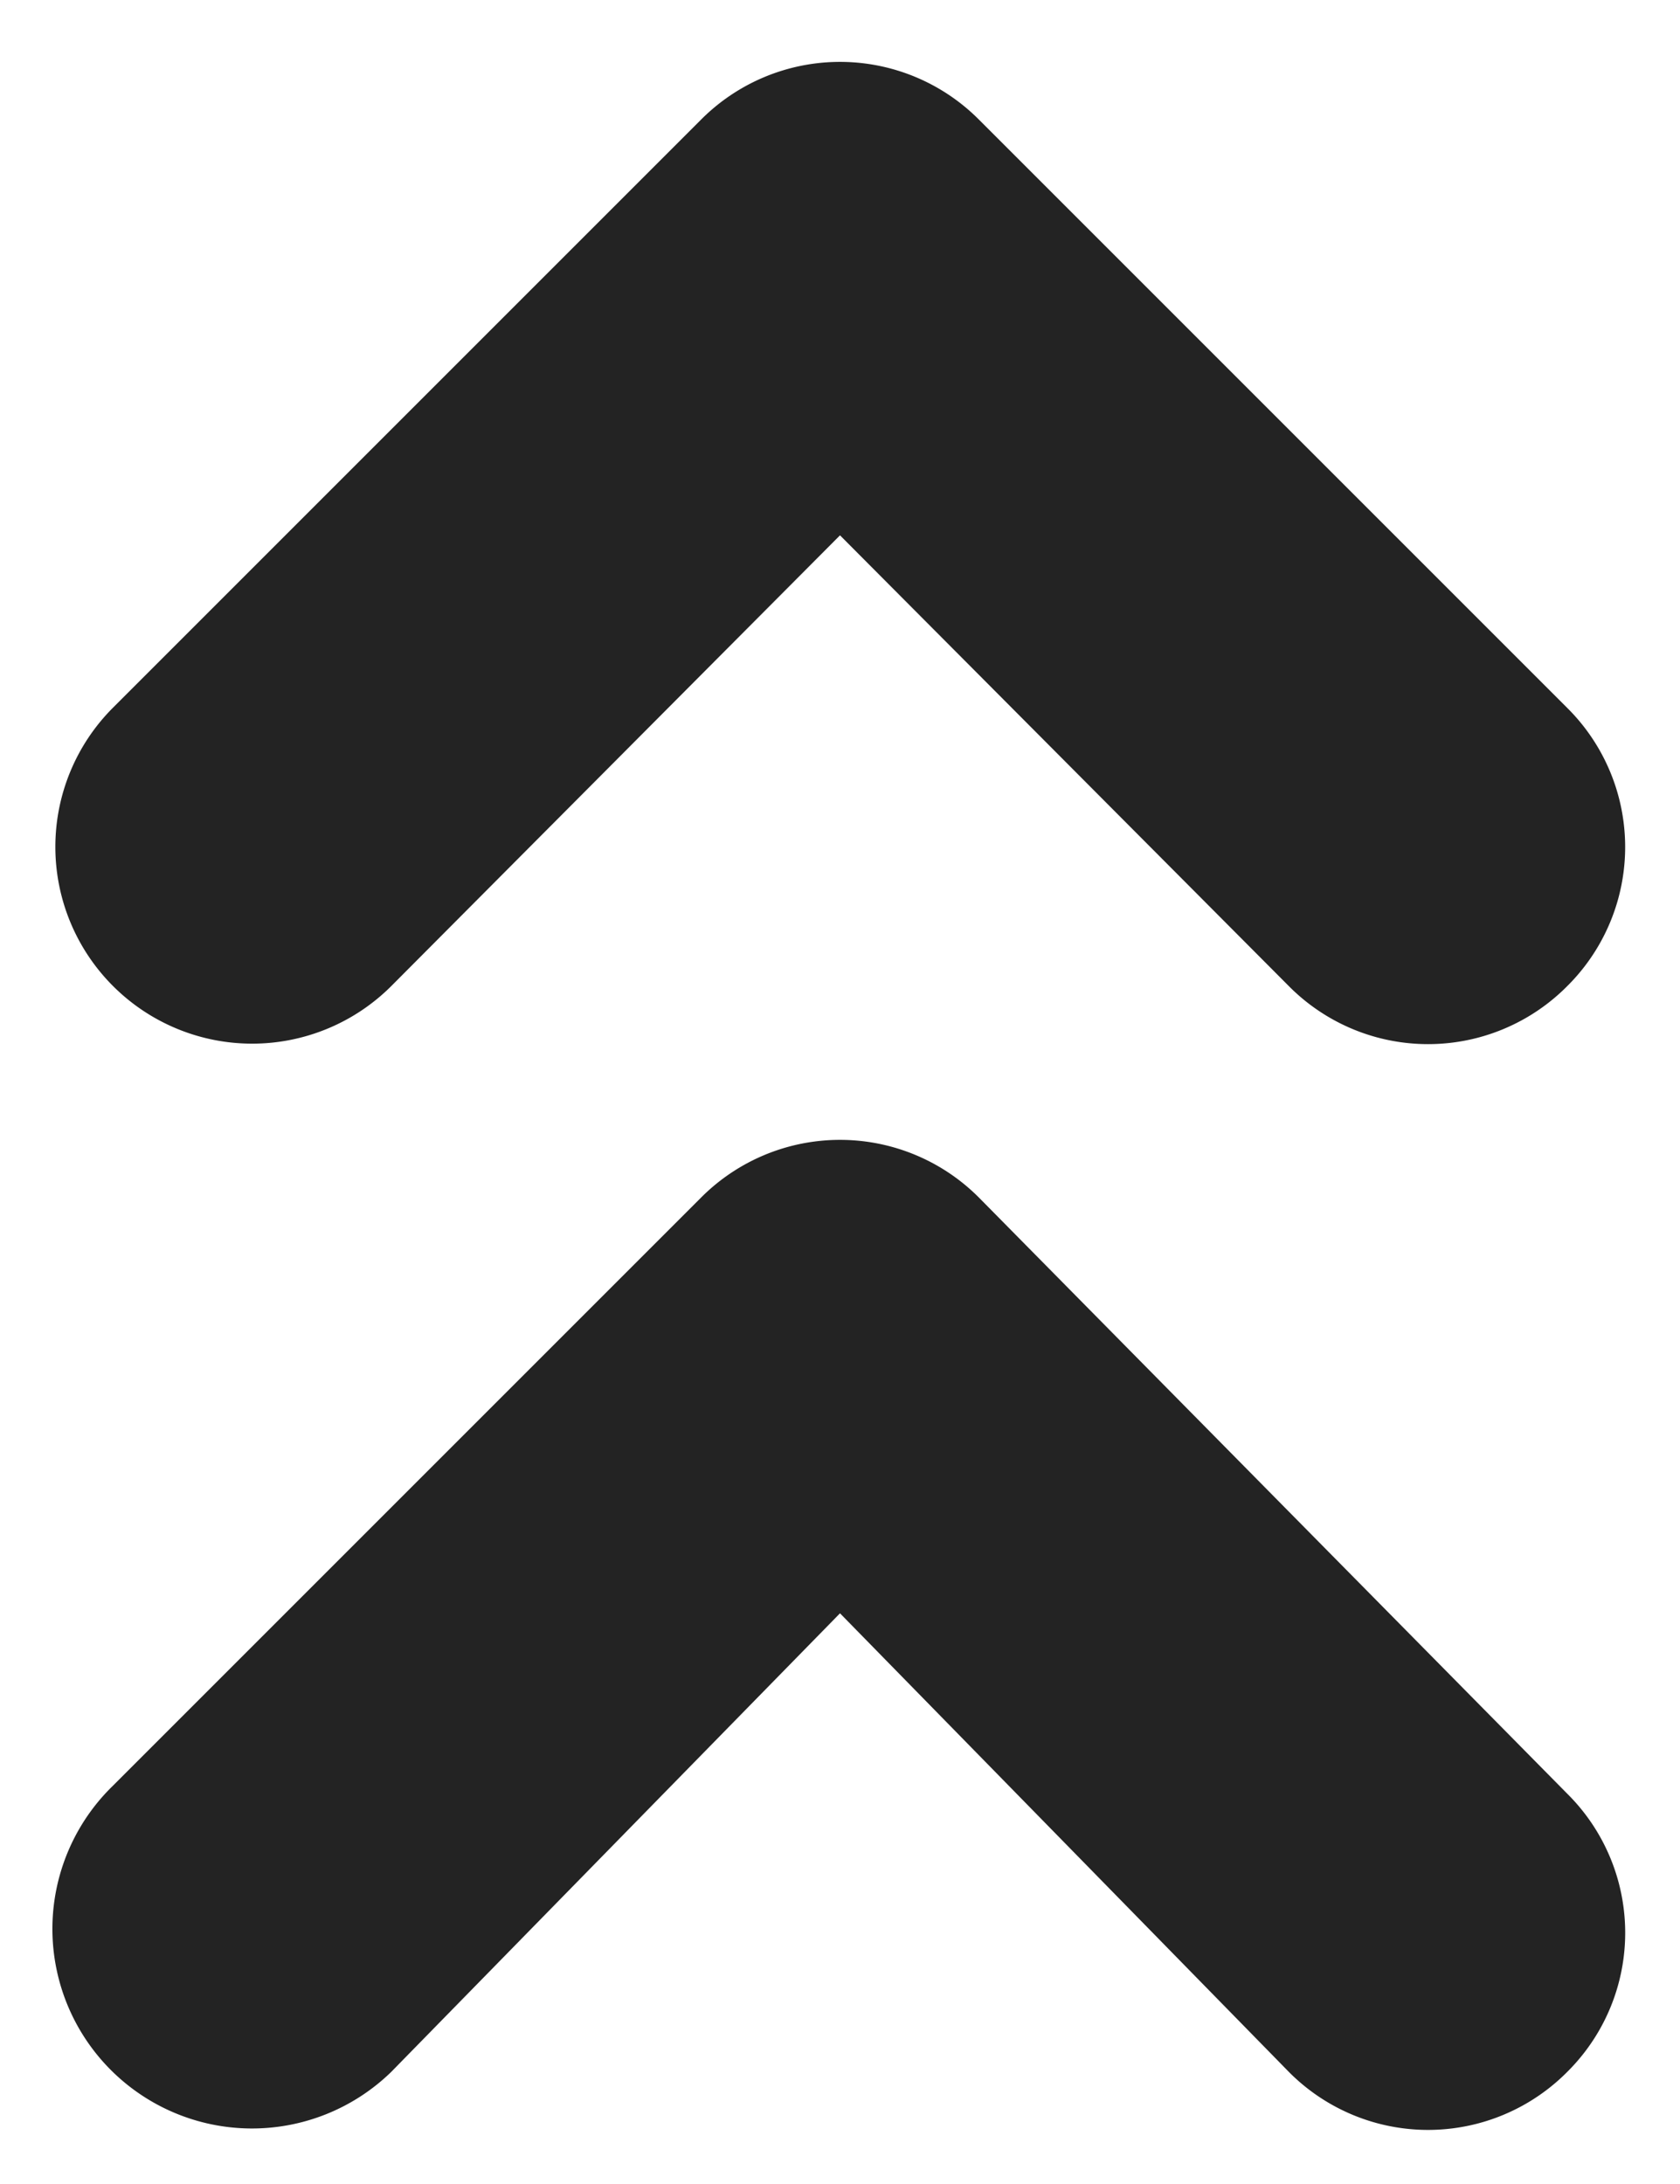
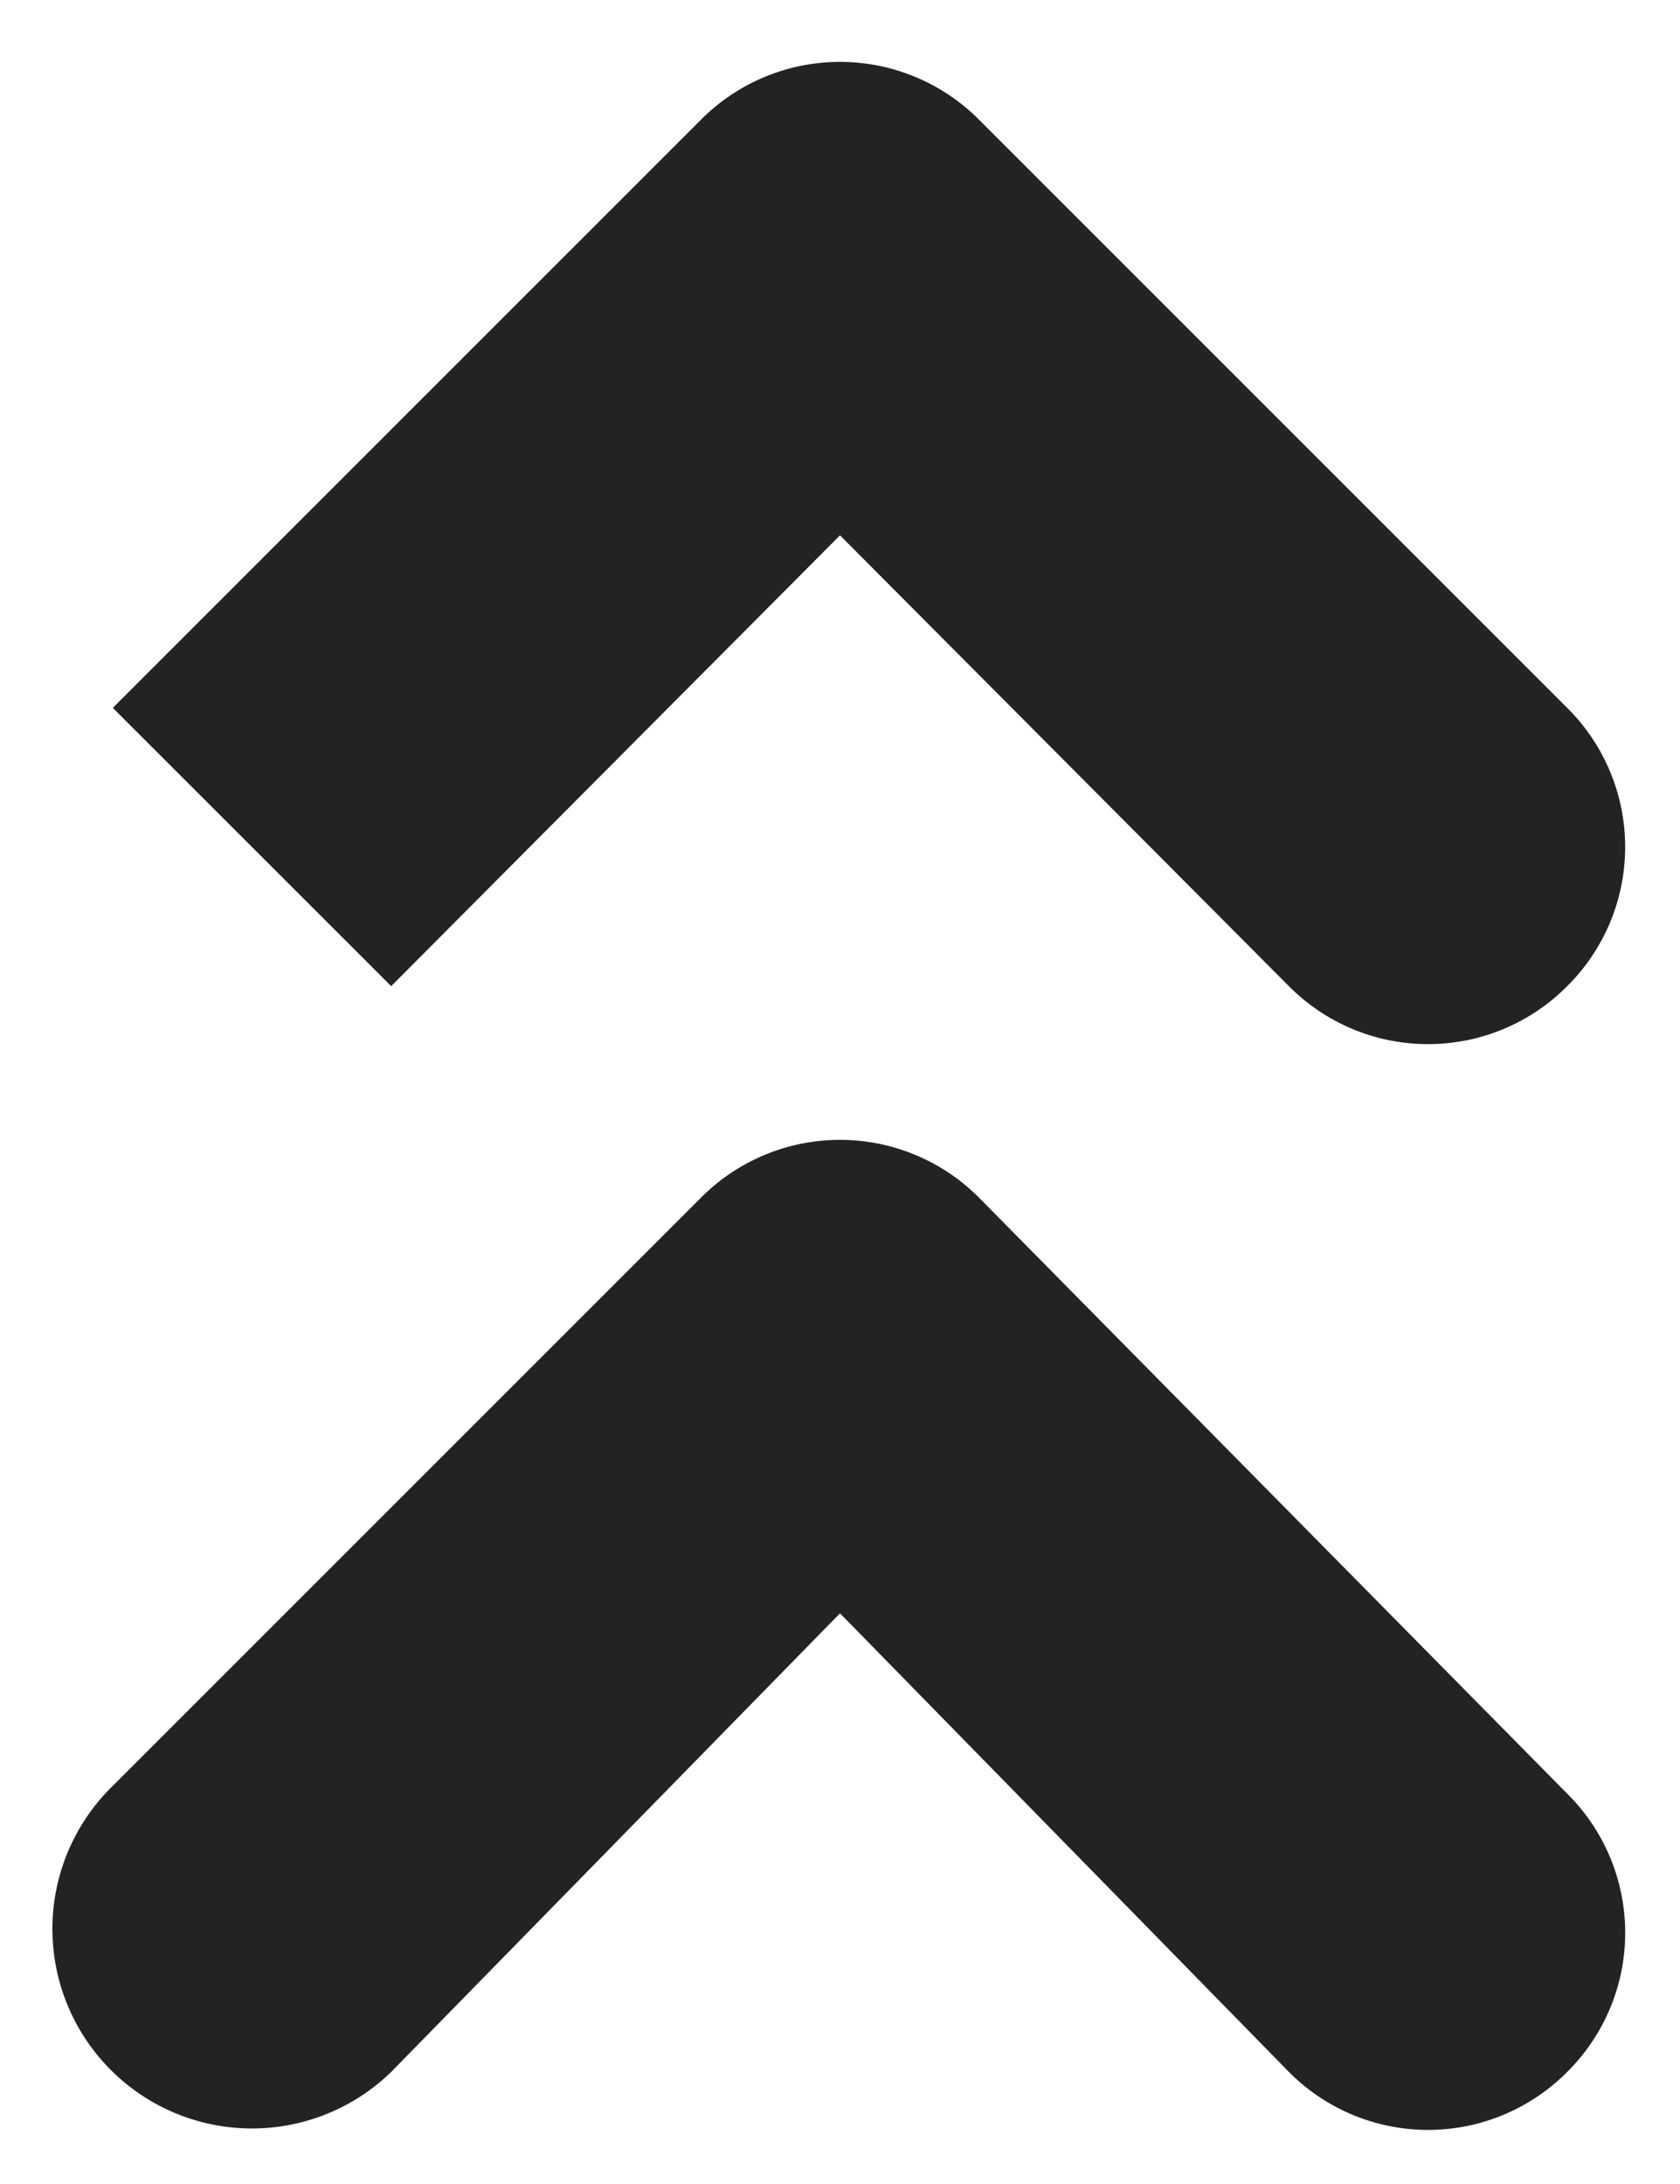
<svg xmlns="http://www.w3.org/2000/svg" width="20" height="26" fill="none">
-   <path d="M11.657 14.26a2.334 2.334 0 00-3.314 0l-7 7a2.376 2.376 0 103.314 3.406L10 19.206l5.344 5.46a2.333 2.333 0 003.313 0 2.332 2.332 0 000-3.313l-7-7.093zm-7-2.52L10 6.373l5.344 5.367a2.333 2.333 0 003.313 0 2.333 2.333 0 000-3.313l-7-7a2.334 2.334 0 00-3.314 0l-7 7a2.343 2.343 0 003.314 3.313z" fill="#232323" />
+   <path d="M11.657 14.26a2.334 2.334 0 00-3.314 0l-7 7a2.376 2.376 0 103.314 3.406L10 19.206l5.344 5.46a2.333 2.333 0 003.313 0 2.332 2.332 0 000-3.313l-7-7.093zm-7-2.52L10 6.373l5.344 5.367a2.333 2.333 0 003.313 0 2.333 2.333 0 000-3.313l-7-7a2.334 2.334 0 00-3.314 0l-7 7z" fill="#232323" />
</svg>